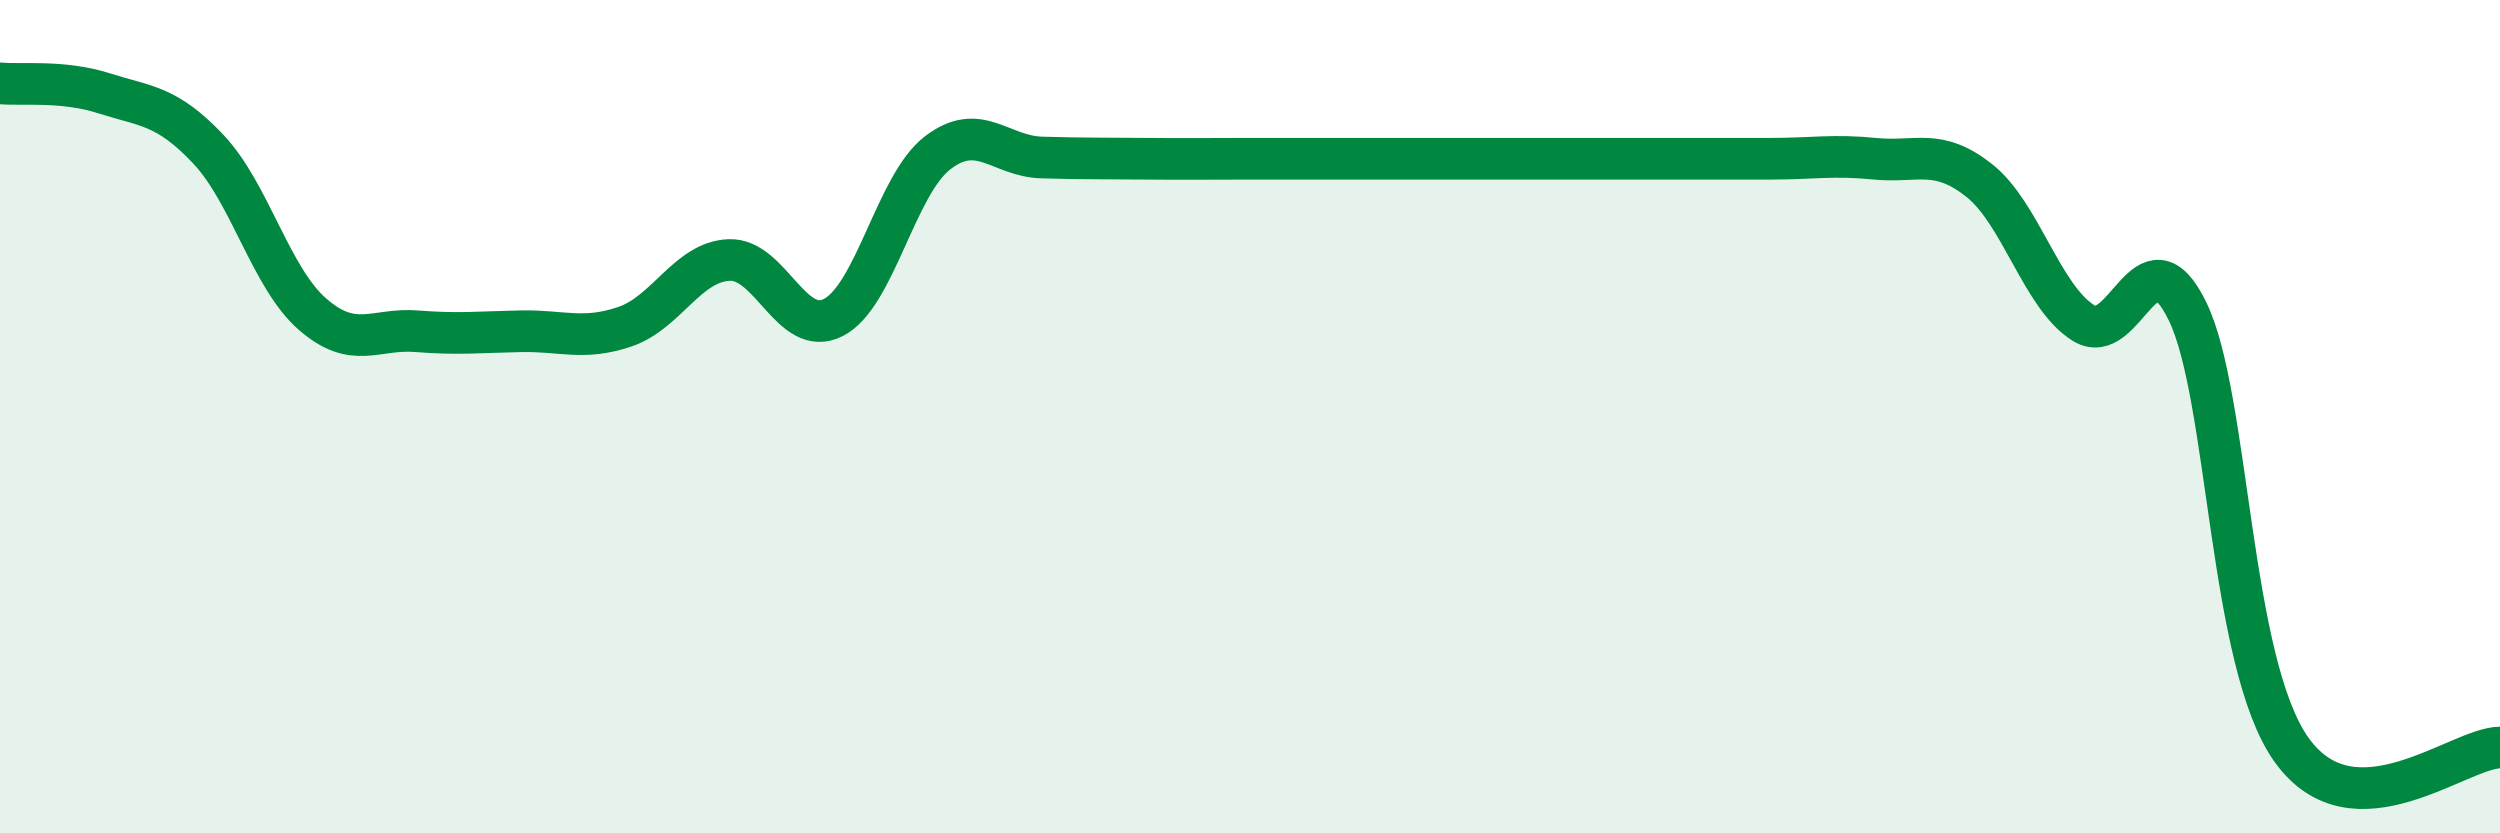
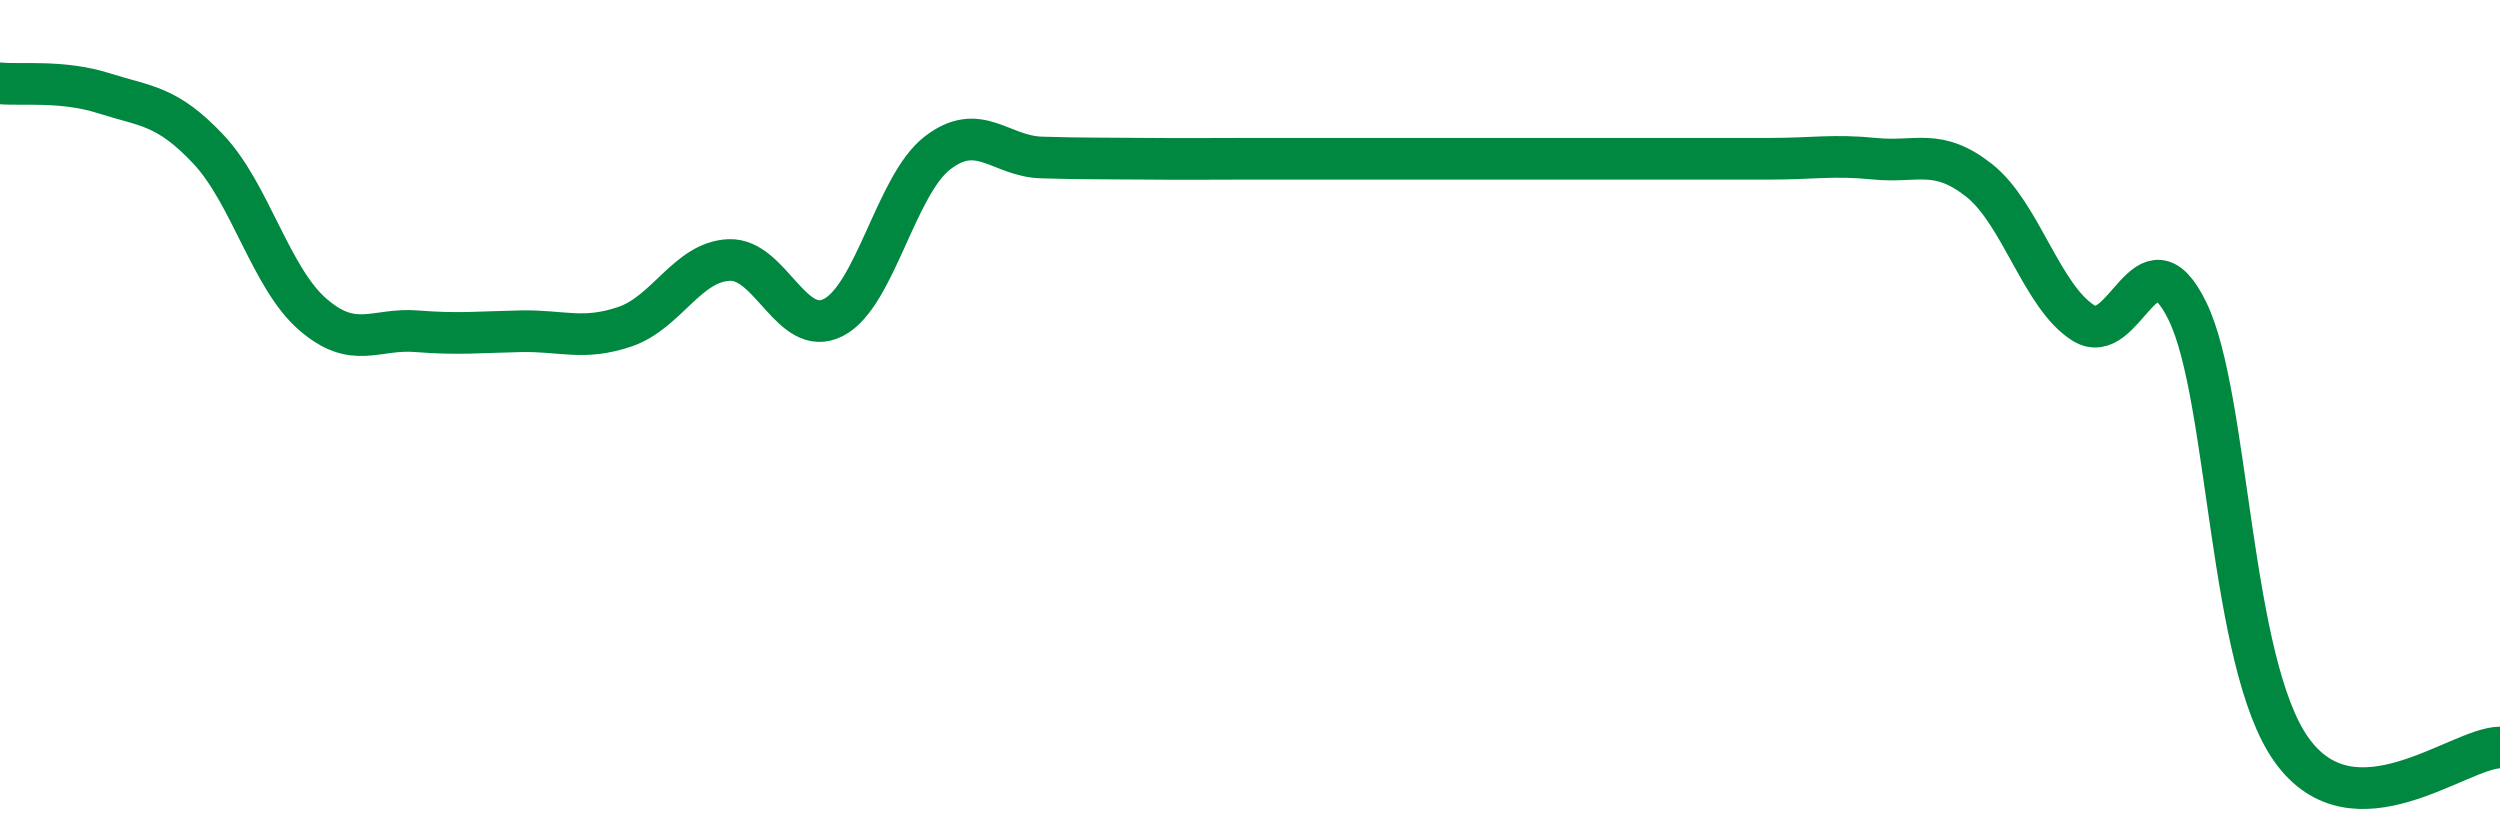
<svg xmlns="http://www.w3.org/2000/svg" width="60" height="20" viewBox="0 0 60 20">
-   <path d="M 0,2 C 0.5,2.05 1.5,1.92 2.5,2.24 C 3.5,2.56 4,2.52 5,3.58 C 6,4.64 6.5,6.67 7.5,7.54 C 8.5,8.41 9,7.87 10,7.95 C 11,8.03 11.5,7.97 12.5,7.95 C 13.5,7.93 14,8.18 15,7.84 C 16,7.5 16.5,6.28 17.5,6.24 C 18.5,6.2 19,8.13 20,7.62 C 21,7.11 21.5,4.44 22.5,3.67 C 23.5,2.9 24,3.75 25,3.78 C 26,3.81 26.5,3.8 27.5,3.81 C 28.5,3.82 29,3.81 30,3.81 C 31,3.81 31.5,3.81 32.5,3.81 C 33.5,3.81 34,3.81 35,3.81 C 36,3.81 36.5,3.81 37.5,3.81 C 38.5,3.81 39,3.81 40,3.81 C 41,3.81 41.5,3.81 42.5,3.81 C 43.5,3.81 44,3.71 45,3.81 C 46,3.91 46.5,3.54 47.5,4.33 C 48.5,5.12 49,7.12 50,7.75 C 51,8.38 51.5,5.42 52.5,7.47 C 53.5,9.52 53.5,15.91 55,18 C 56.5,20.09 59,17.95 60,17.94L60 20L0 20Z" fill="#008740" opacity="0.1" stroke-linecap="round" stroke-linejoin="round" />
  <path d="M 0,2 C 0.5,2.05 1.5,1.92 2.5,2.24 C 3.5,2.56 4,2.52 5,3.58 C 6,4.64 6.5,6.67 7.5,7.54 C 8.5,8.41 9,7.87 10,7.95 C 11,8.03 11.5,7.97 12.5,7.95 C 13.5,7.93 14,8.18 15,7.84 C 16,7.5 16.5,6.28 17.5,6.24 C 18.5,6.2 19,8.13 20,7.62 C 21,7.11 21.5,4.44 22.5,3.67 C 23.5,2.9 24,3.75 25,3.78 C 26,3.81 26.5,3.8 27.5,3.81 C 28.5,3.82 29,3.81 30,3.81 C 31,3.81 31.5,3.81 32.5,3.81 C 33.5,3.81 34,3.81 35,3.81 C 36,3.81 36.5,3.81 37.5,3.81 C 38.5,3.81 39,3.81 40,3.81 C 41,3.81 41.5,3.81 42.5,3.81 C 43.5,3.81 44,3.71 45,3.81 C 46,3.91 46.5,3.54 47.5,4.33 C 48.5,5.12 49,7.12 50,7.75 C 51,8.38 51.5,5.42 52.5,7.47 C 53.5,9.52 53.5,15.91 55,18 C 56.5,20.09 59,17.95 60,17.94" stroke="#008740" stroke-width="1" fill="none" stroke-linecap="round" stroke-linejoin="round" />
</svg>